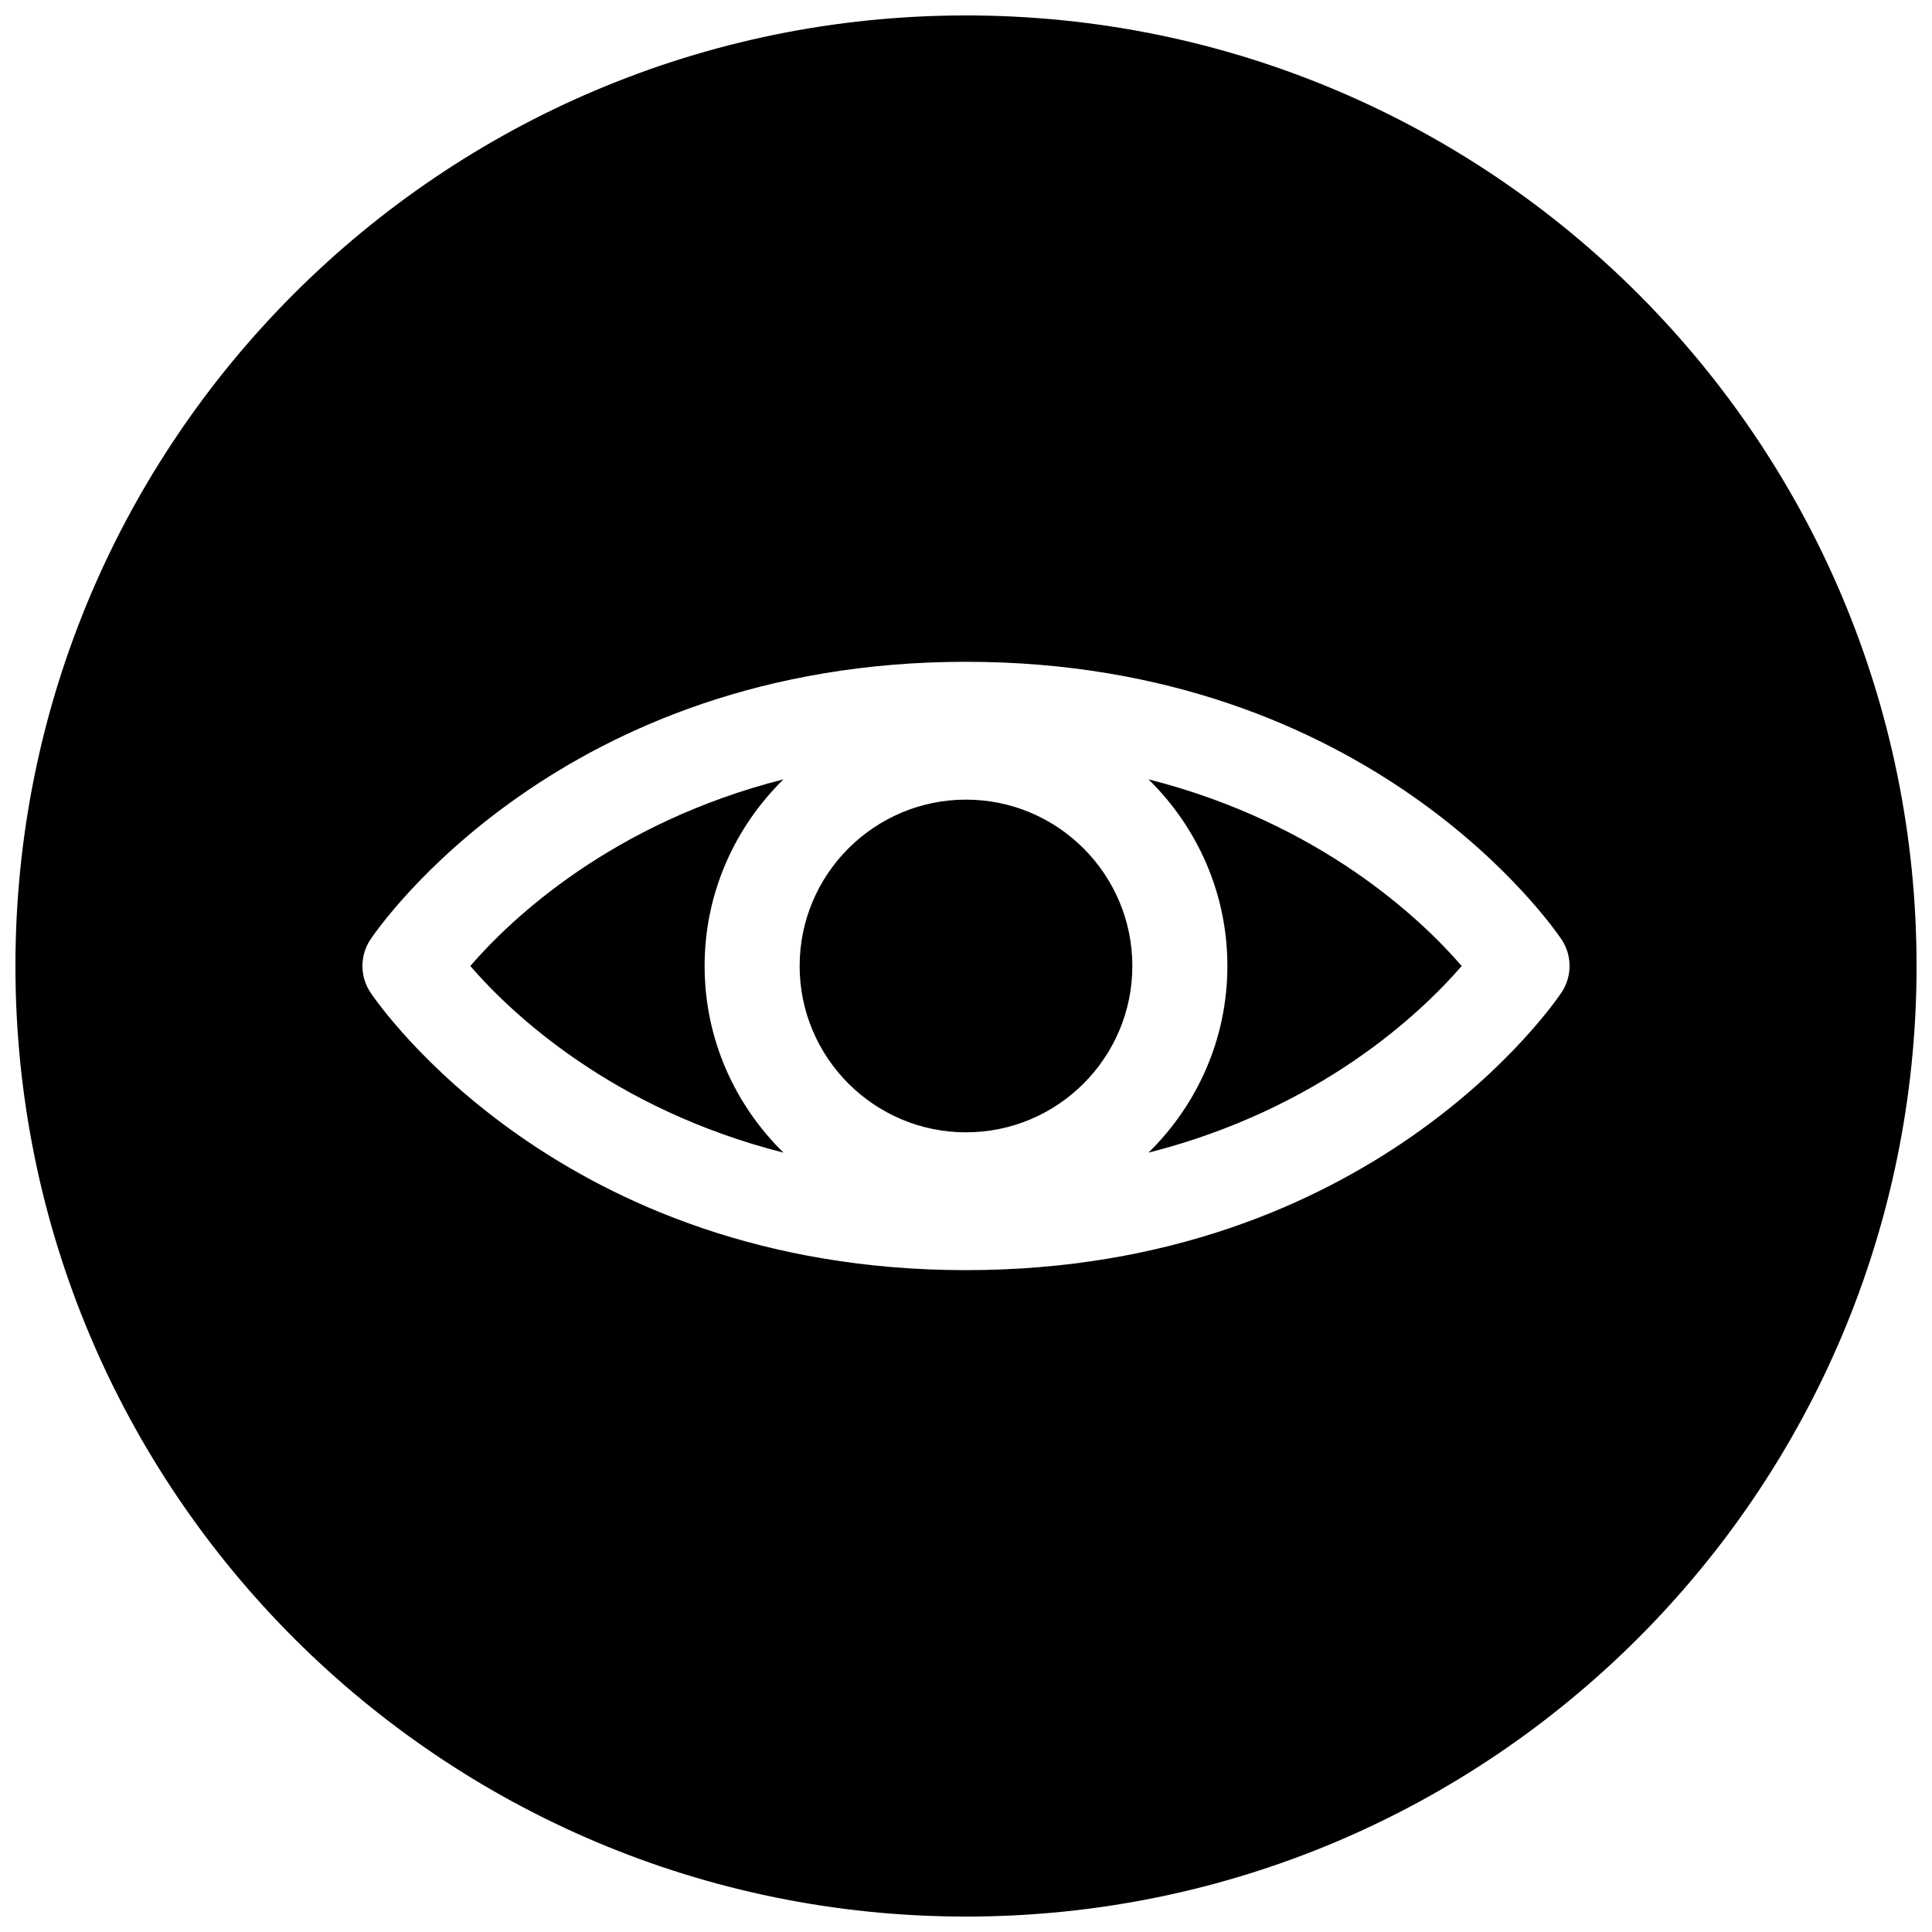
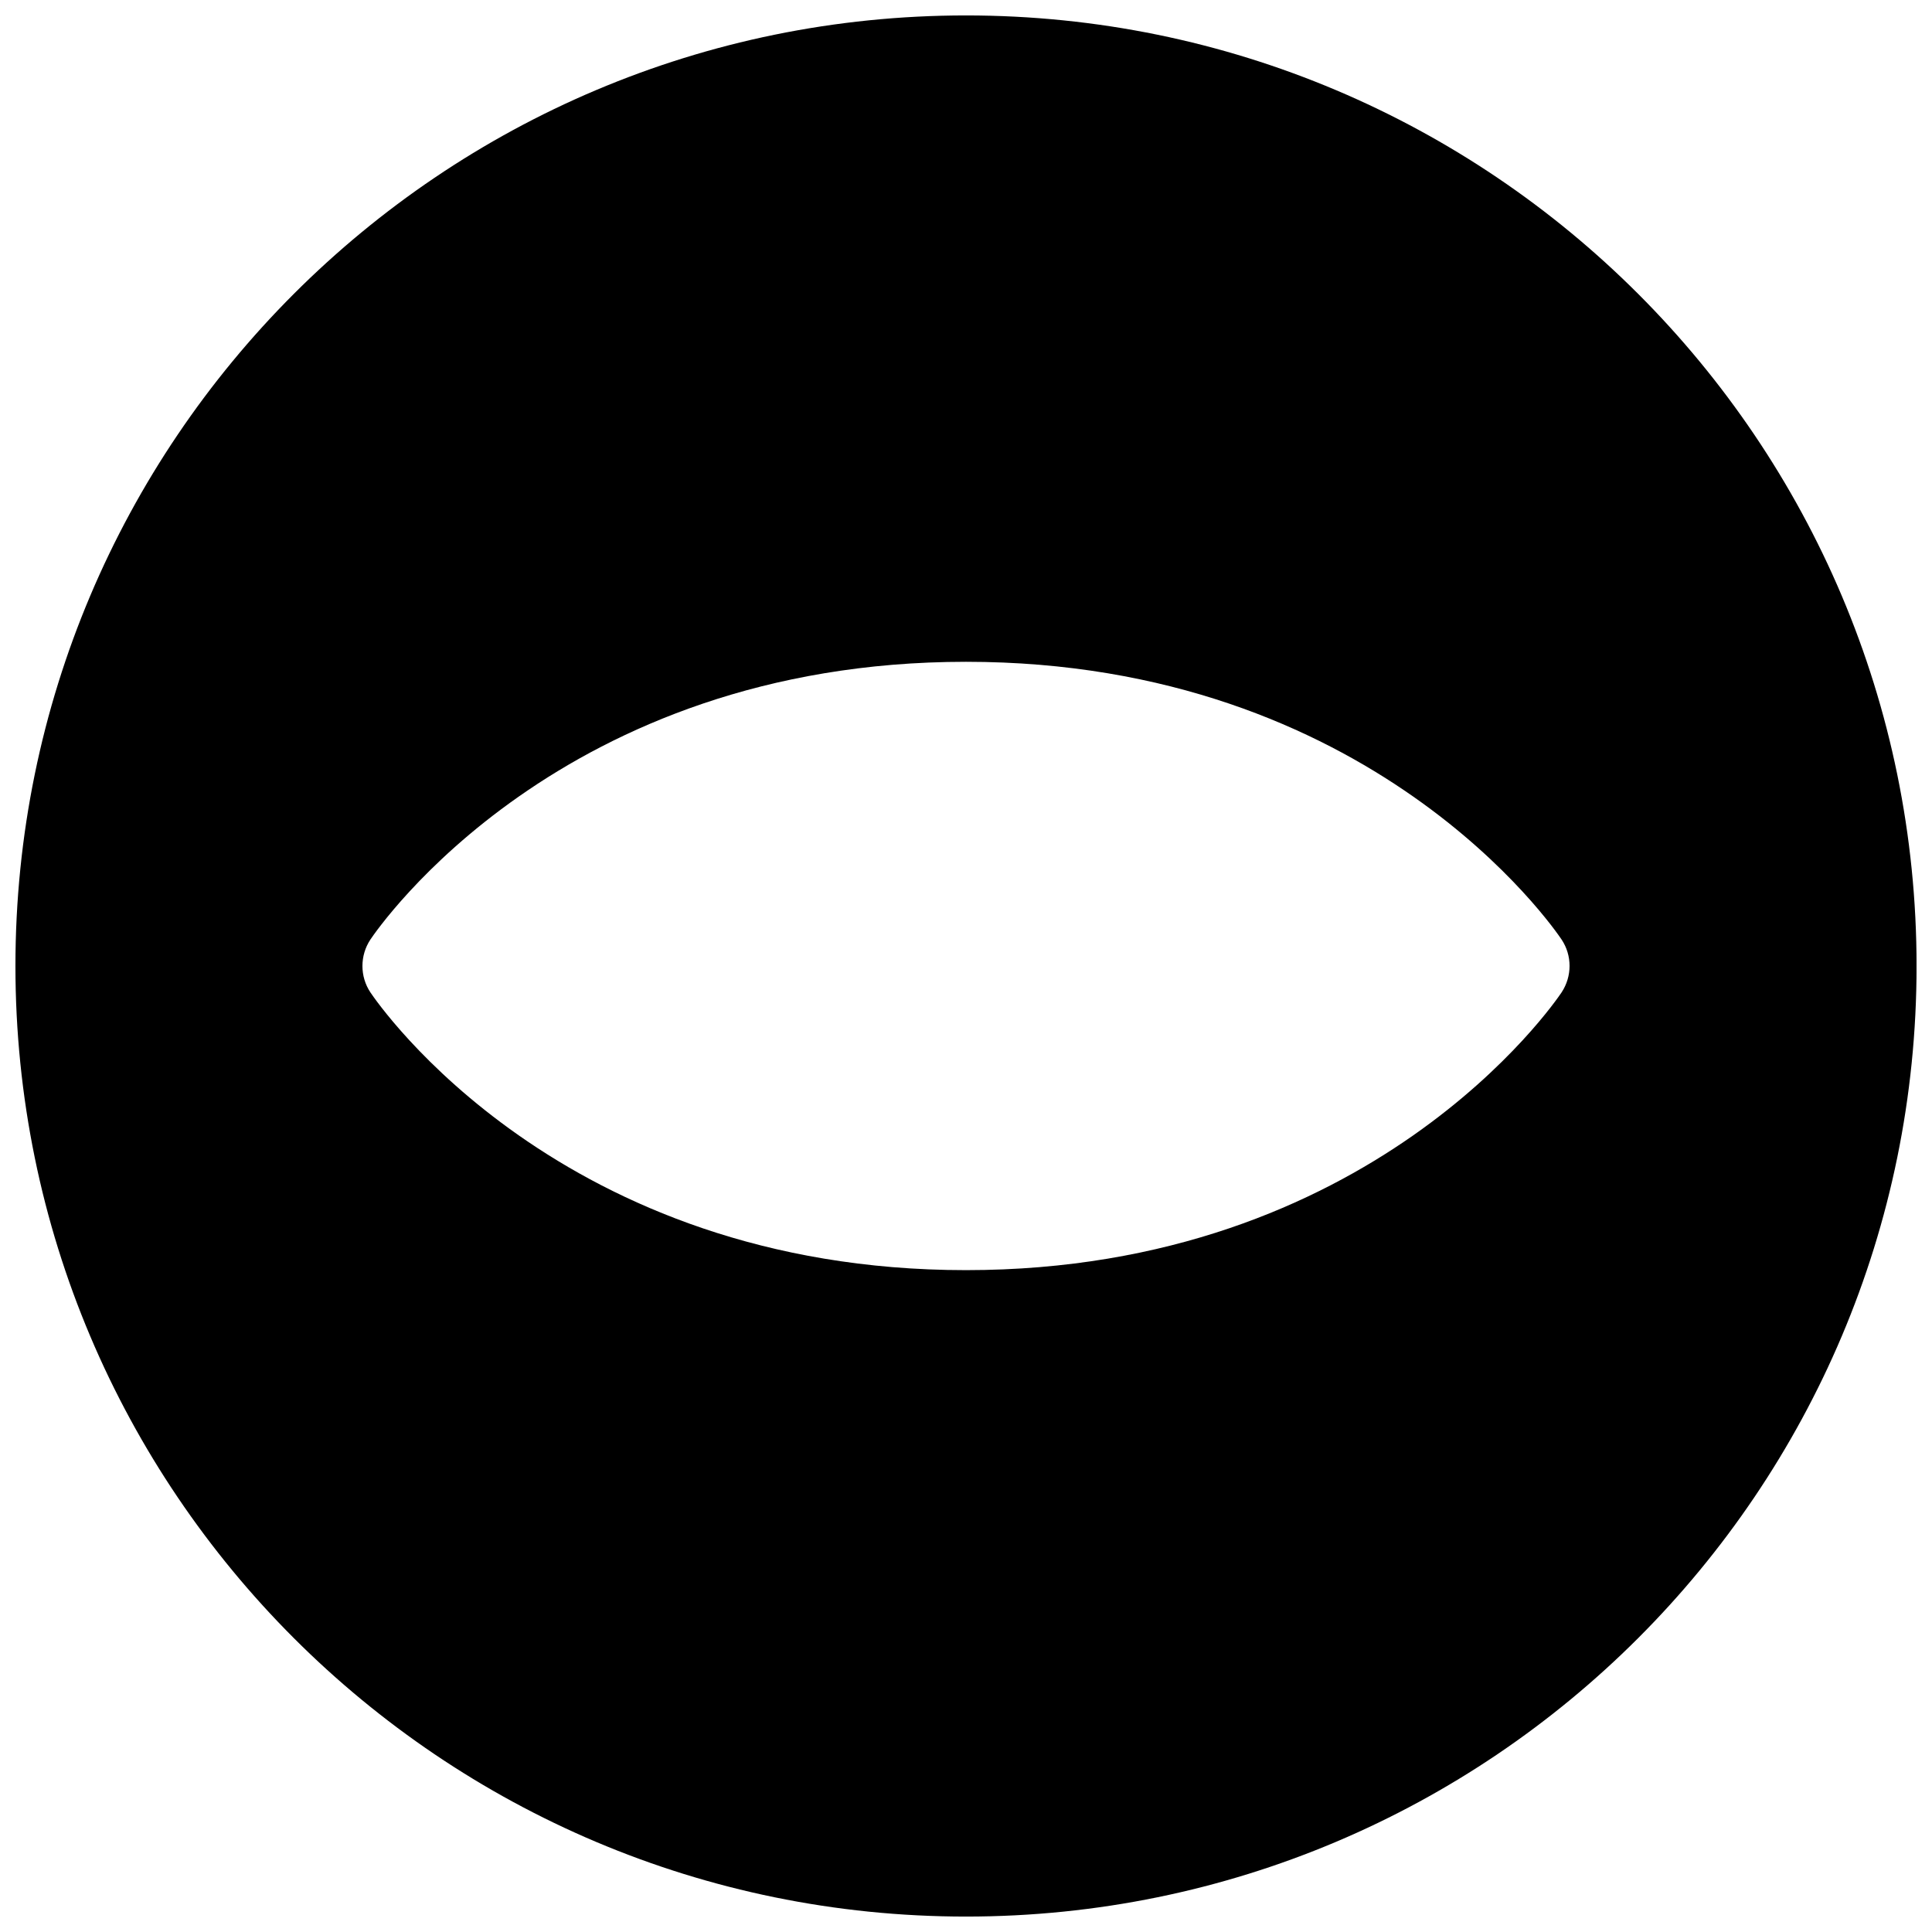
<svg xmlns="http://www.w3.org/2000/svg" width="800px" height="800px" version="1.1" viewBox="144 144 512 512">
  <defs>
    <clipPath id="a">
      <path d="m148.09 148.09h503.81v503.81h-503.81z" />
    </clipPath>
  </defs>
-   <path d="m268.63 400c10.77 12.469 37.598 37.941 83.004 49.465-12.848-12.594-20.906-30.07-20.906-49.465 0-19.398 8.062-36.871 20.906-49.469-45.406 11.523-72.234 36.996-83.004 49.469z" />
  <g clip-path="url(#a)">
    <path d="m400 148.09c-139.12 0-251.91 112.79-251.91 251.91 0 139.11 112.79 251.91 251.91 251.91 139.11 0 251.91-112.79 251.91-251.91-0.004-139.12-112.79-251.91-251.91-251.91zm157.85 258.89c-2.016 2.992-50.348 73.621-157.85 73.621s-155.84-70.629-157.85-73.621c-2.801-4.219-2.801-9.73 0-13.98 2.016-2.992 50.352-73.617 157.85-73.617s155.84 70.629 157.85 73.621c2.801 4.215 2.801 9.727-0.004 13.977z" />
  </g>
-   <path d="m400 355.91c-24.309 0-44.086 19.777-44.086 44.086s19.773 44.082 44.082 44.082c24.312 0 44.086-19.773 44.086-44.082s-19.773-44.086-44.082-44.086z" />
-   <path d="m448.36 350.53c12.848 12.594 20.91 30.07 20.91 49.469 0 19.395-8.062 36.871-20.91 49.465 45.406-11.523 72.234-36.996 83.004-49.465-10.77-12.473-37.598-37.945-83.004-49.469z" />
</svg>